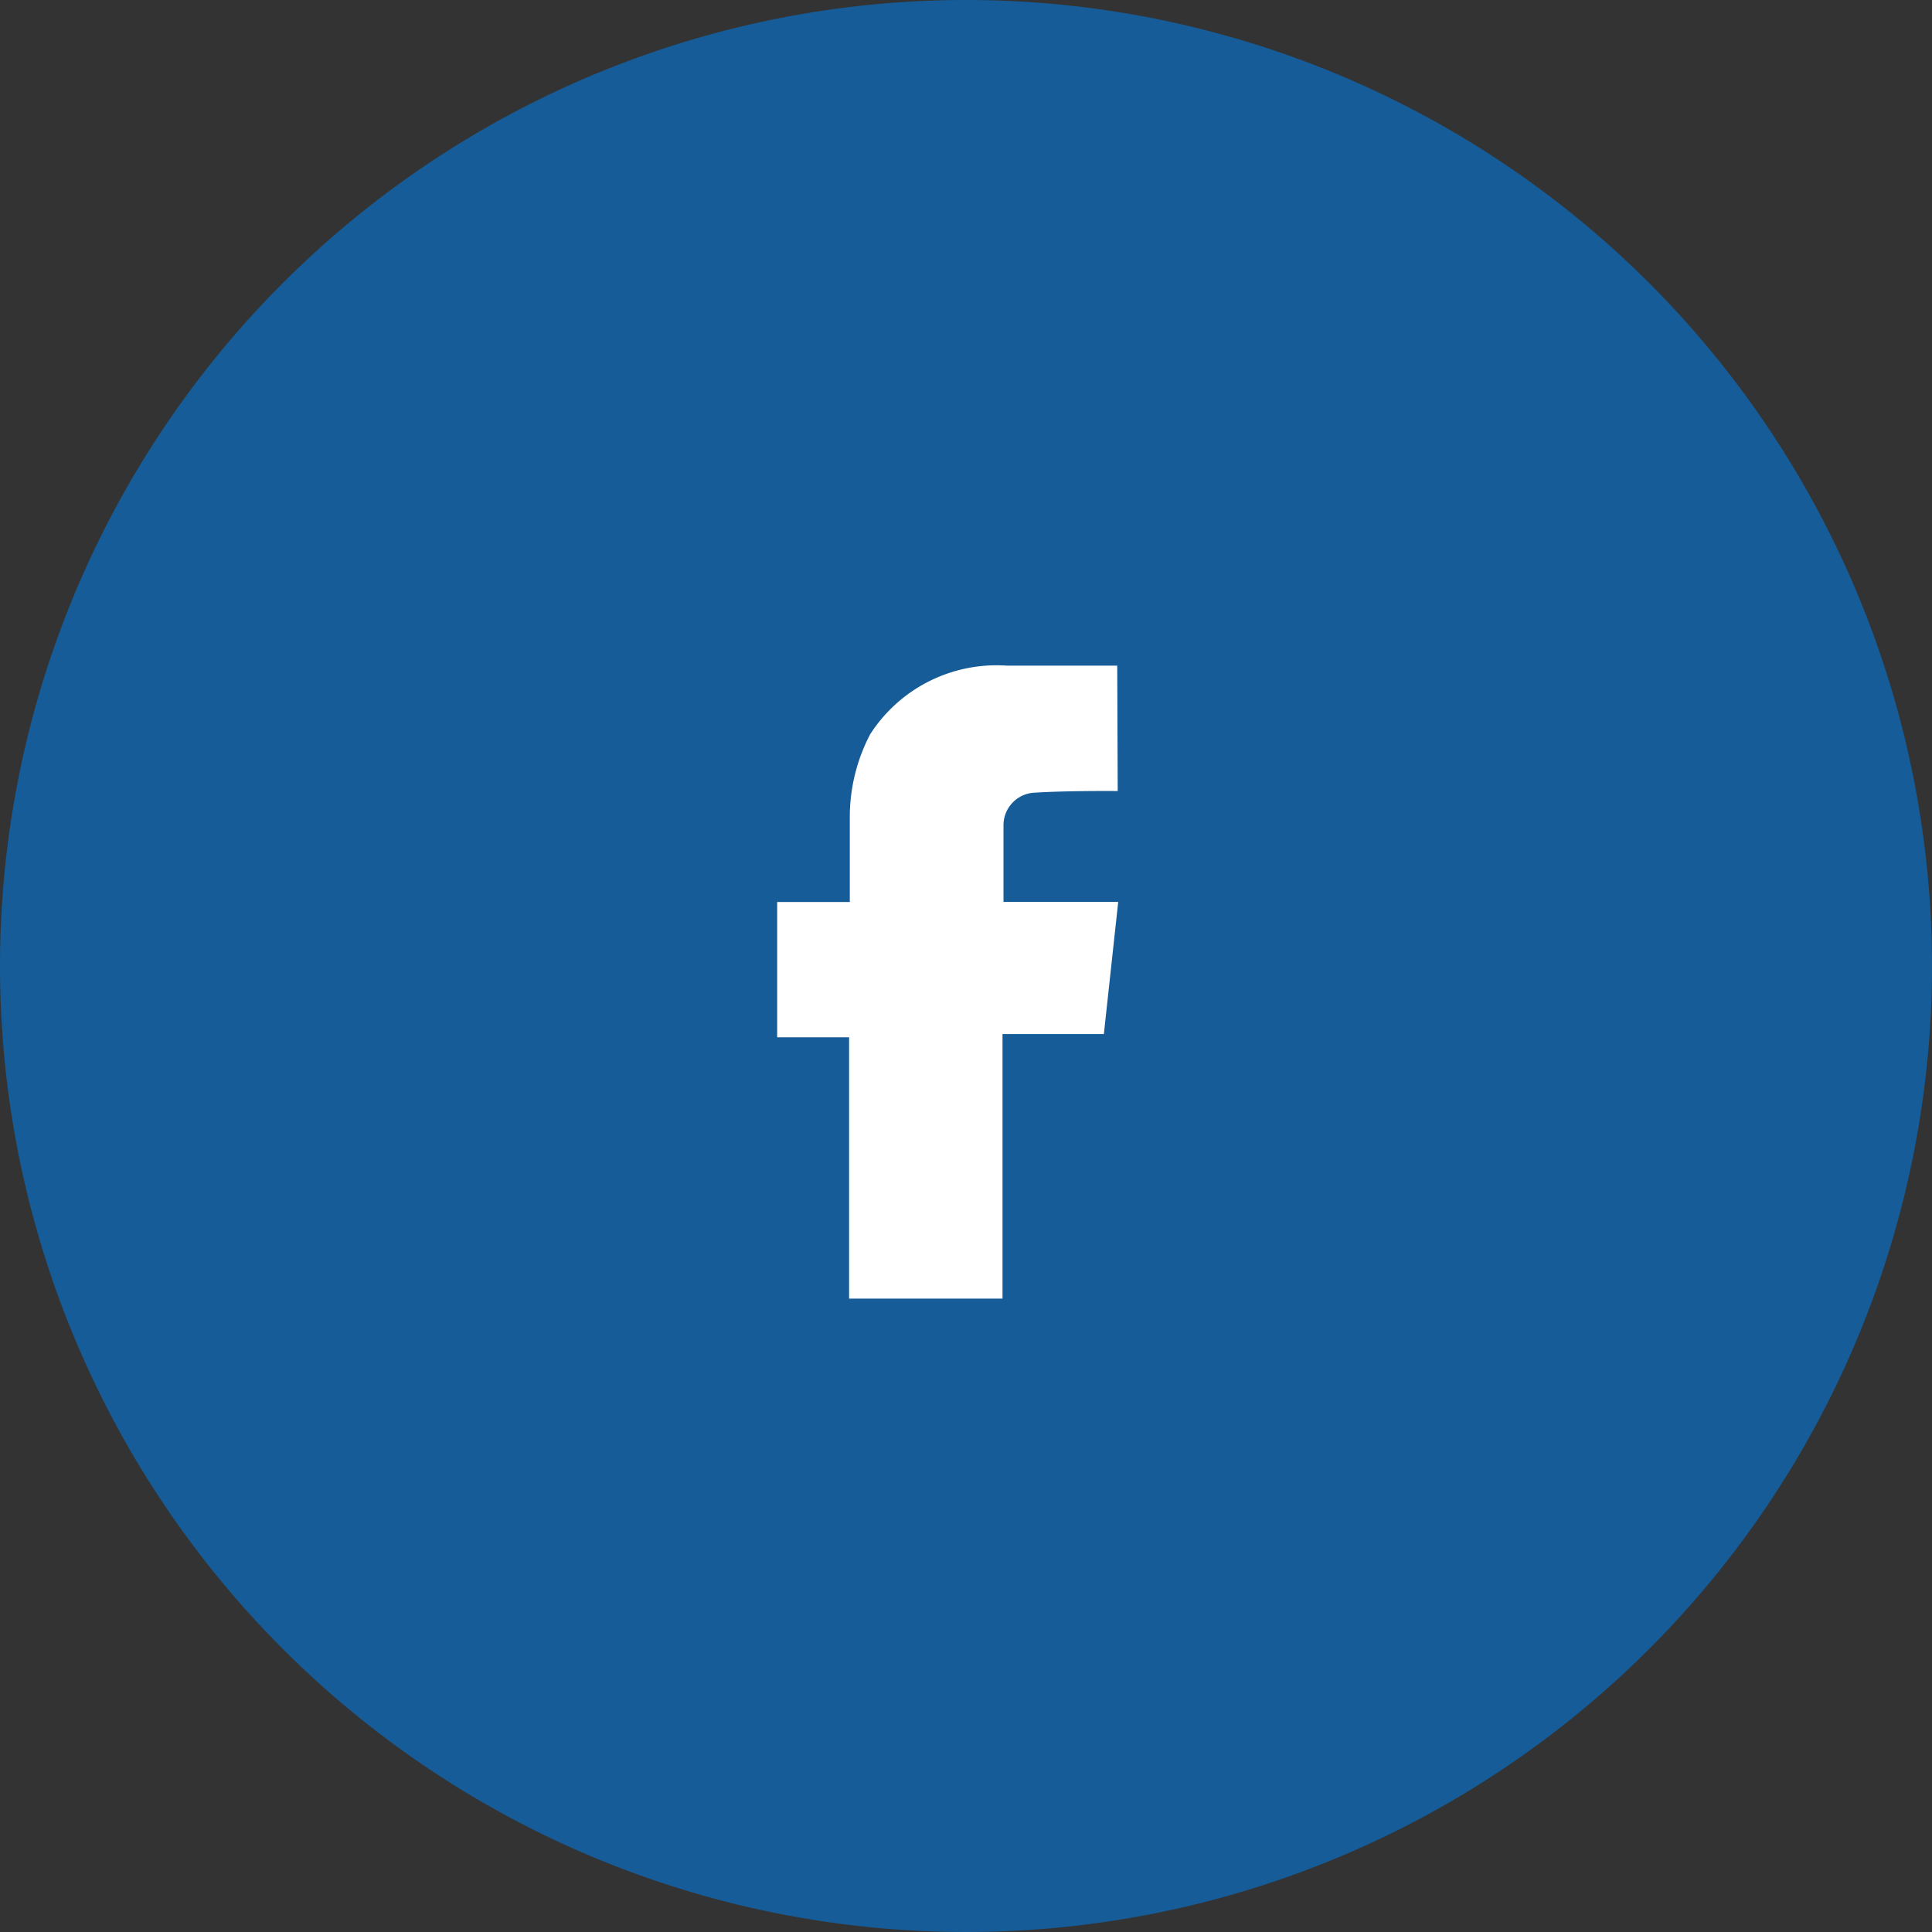
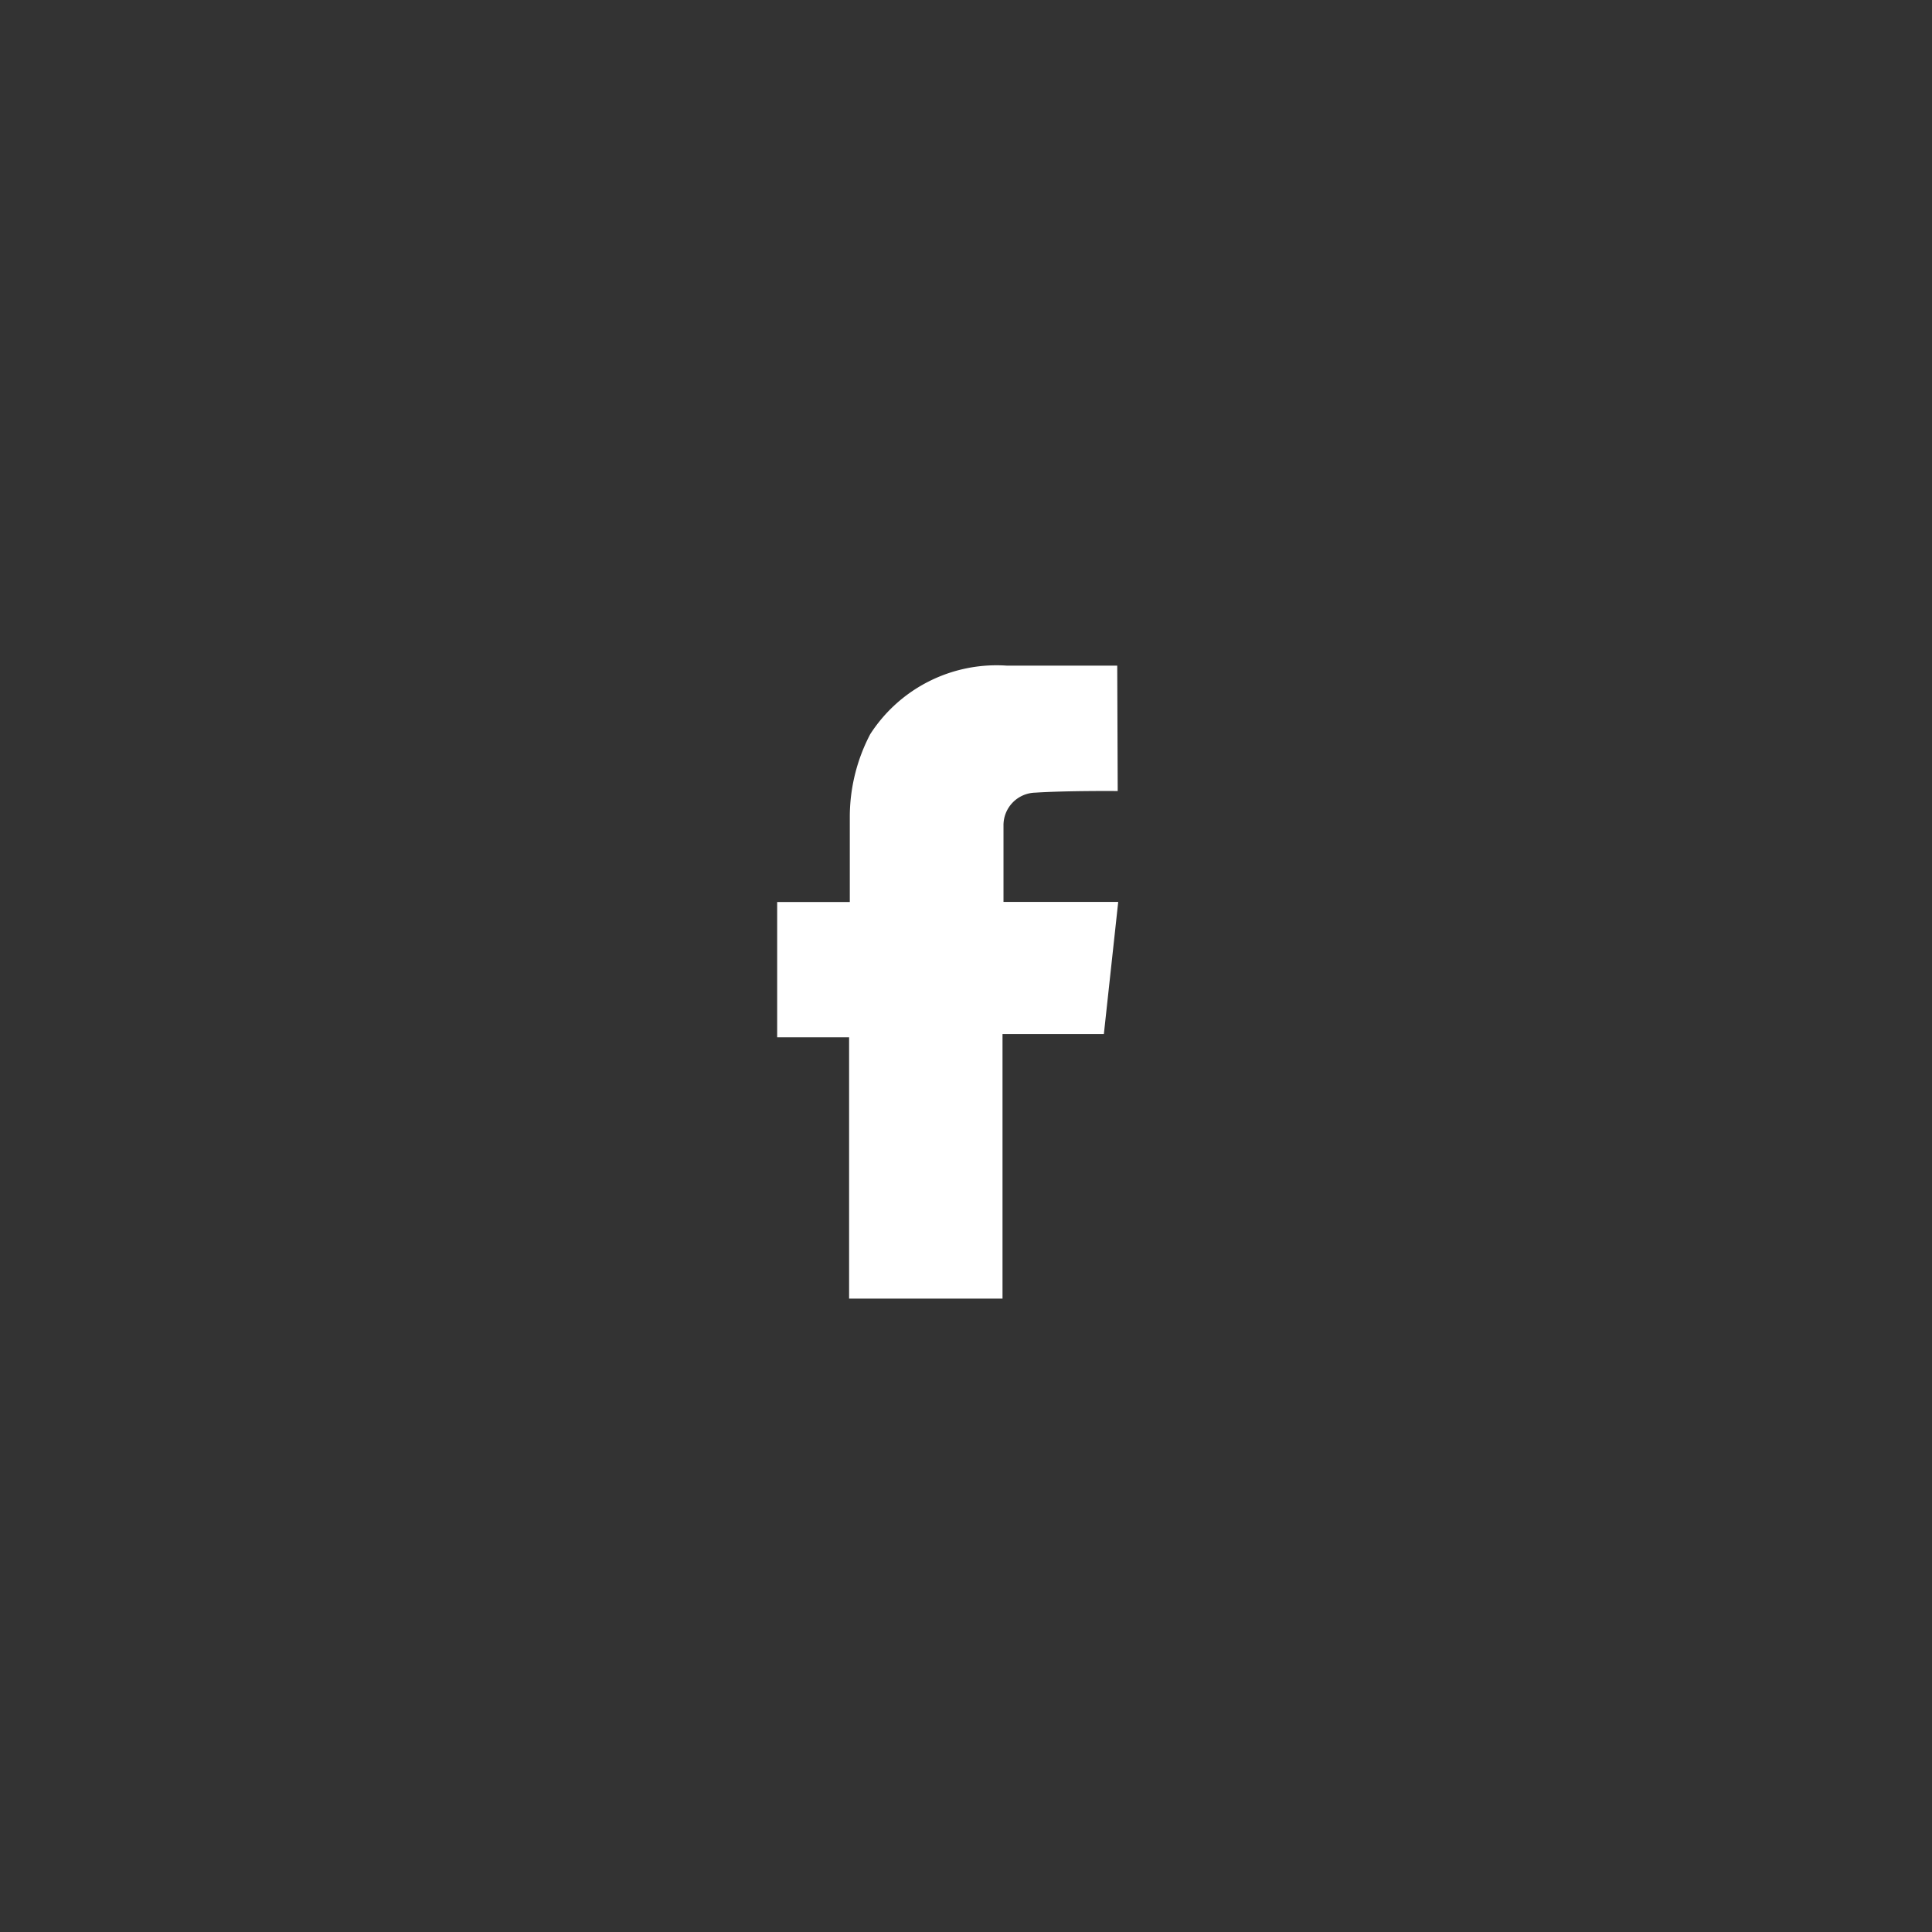
<svg xmlns="http://www.w3.org/2000/svg" width="61" height="61" viewBox="0 0 61 61">
  <rect x="0" y="0" width="61" height="61" fill="#333333" stroke="none" />
  <defs>
    <style>.a{fill:#155c98;}.b{fill:#fff;}</style>
  </defs>
  <g transform="translate(-1505 -2676)">
-     <path class="a" d="M30.5,0A30.5,30.5,0,1,1,0,30.5,30.5,30.5,0,0,1,30.5,0Z" transform="translate(1505 2676)" />
    <g transform="translate(1529.538 2697.005)">
      <path class="b" d="M865.252,515.474s-1.577-.015-2.606.051a1.028,1.028,0,0,0-1,1.05v2.4h3.622l-.453,4.172h-3.2V531.5h-4.844V523.25H854.5v-4.272h2.293V516.3a5.635,5.635,0,0,1,.645-2.621,4.744,4.744,0,0,1,4.306-2.165h3.493Z" transform="translate(-854.5 -511.503)" />
    </g>
  </g>
</svg>